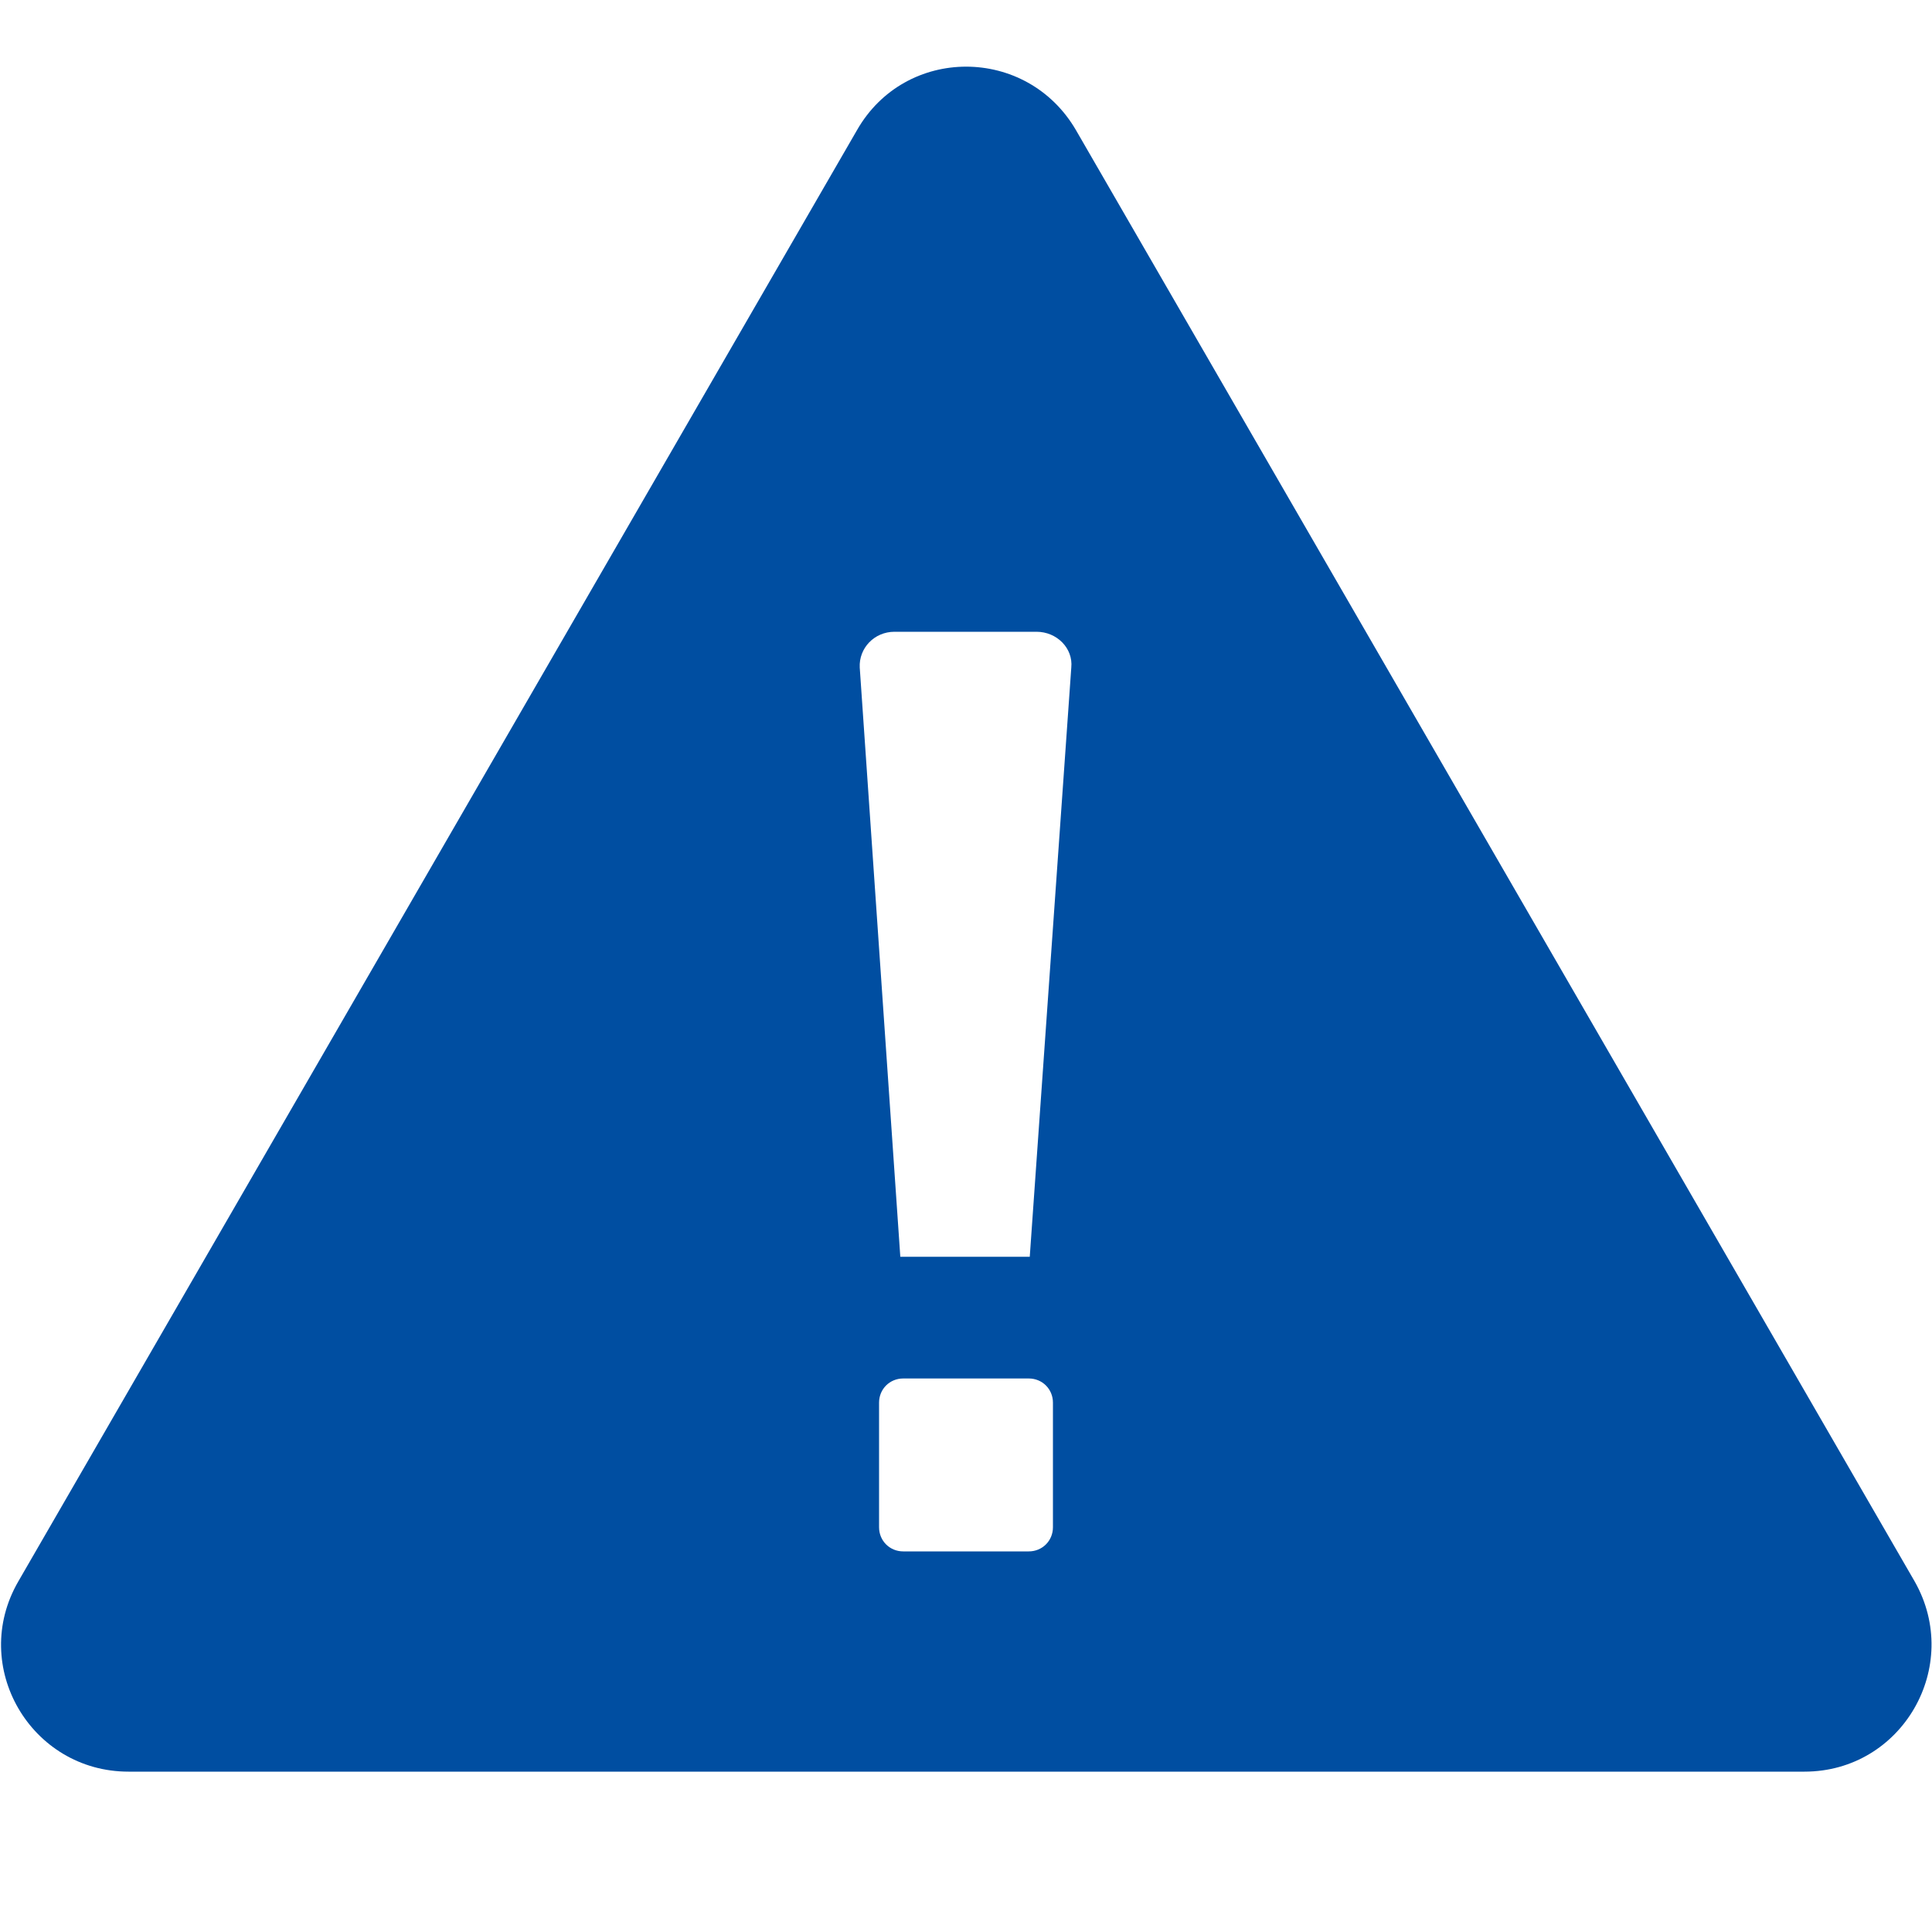
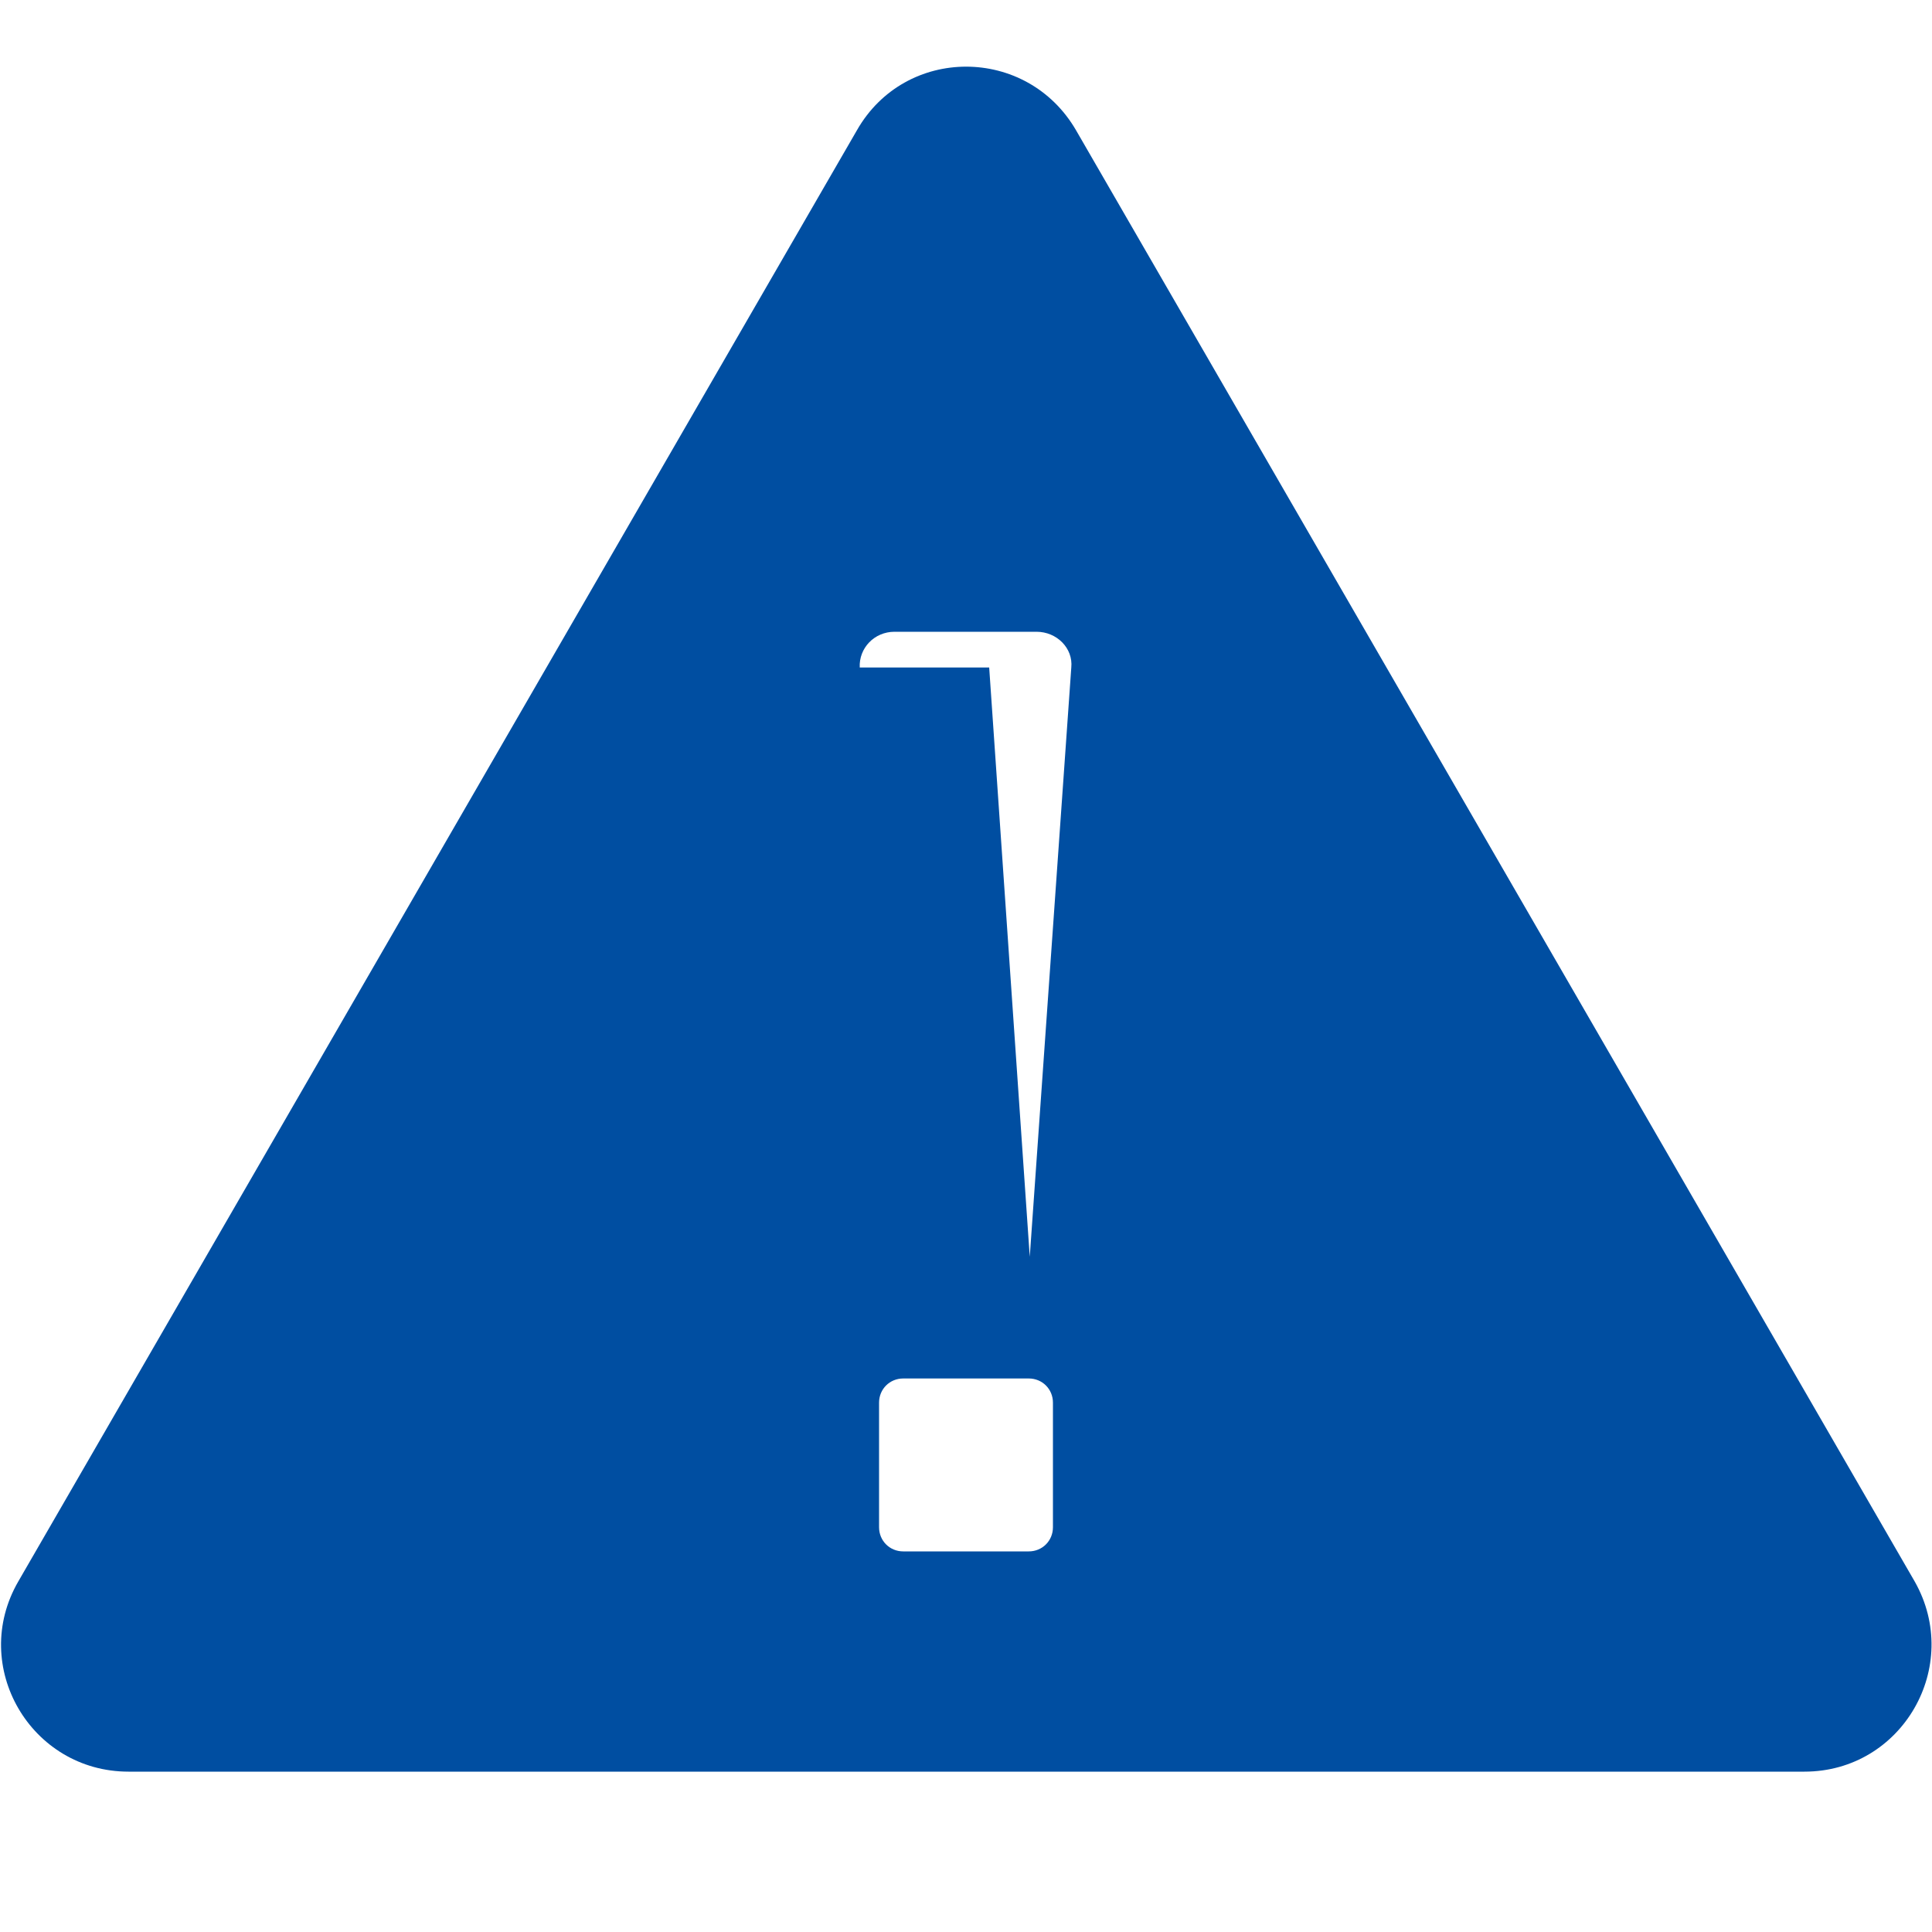
<svg xmlns="http://www.w3.org/2000/svg" id="_レイヤー_1" data-name="レイヤー_1" version="1.1" viewBox="0 0 200 200">
  <defs>
    <style>
      .st0 {
        fill: #004ea1;
      }
    </style>
  </defs>
-   <path class="st0" d="M13.3,183.4h173.5c10.1,0,16.4-10.9,11.4-19.7L111.4,13.5c-5.1-8.8-17.7-8.8-22.7,0L1.9,163.7c-5.1,8.8,1.3,19.7,11.4,19.7ZM91,145.2c0-1.4,1.1-2.5,2.5-2.5h13c1.4,0,2.5,1.1,2.5,2.5v12.9c0,1.4-1.1,2.5-2.5,2.5h-13c-1.4,0-2.5-1.1-2.5-2.5v-12.9ZM89,69.1c-.1-2,1.5-3.7,3.6-3.7h14.7c2.1,0,3.8,1.7,3.6,3.7l-4.3,61h-13.4l-4.2-61Z" />
+   <path class="st0" d="M13.3,183.4h173.5c10.1,0,16.4-10.9,11.4-19.7L111.4,13.5c-5.1-8.8-17.7-8.8-22.7,0L1.9,163.7c-5.1,8.8,1.3,19.7,11.4,19.7ZM91,145.2c0-1.4,1.1-2.5,2.5-2.5h13c1.4,0,2.5,1.1,2.5,2.5v12.9c0,1.4-1.1,2.5-2.5,2.5h-13c-1.4,0-2.5-1.1-2.5-2.5v-12.9ZM89,69.1c-.1-2,1.5-3.7,3.6-3.7h14.7c2.1,0,3.8,1.7,3.6,3.7l-4.3,61l-4.2-61Z" />
</svg>